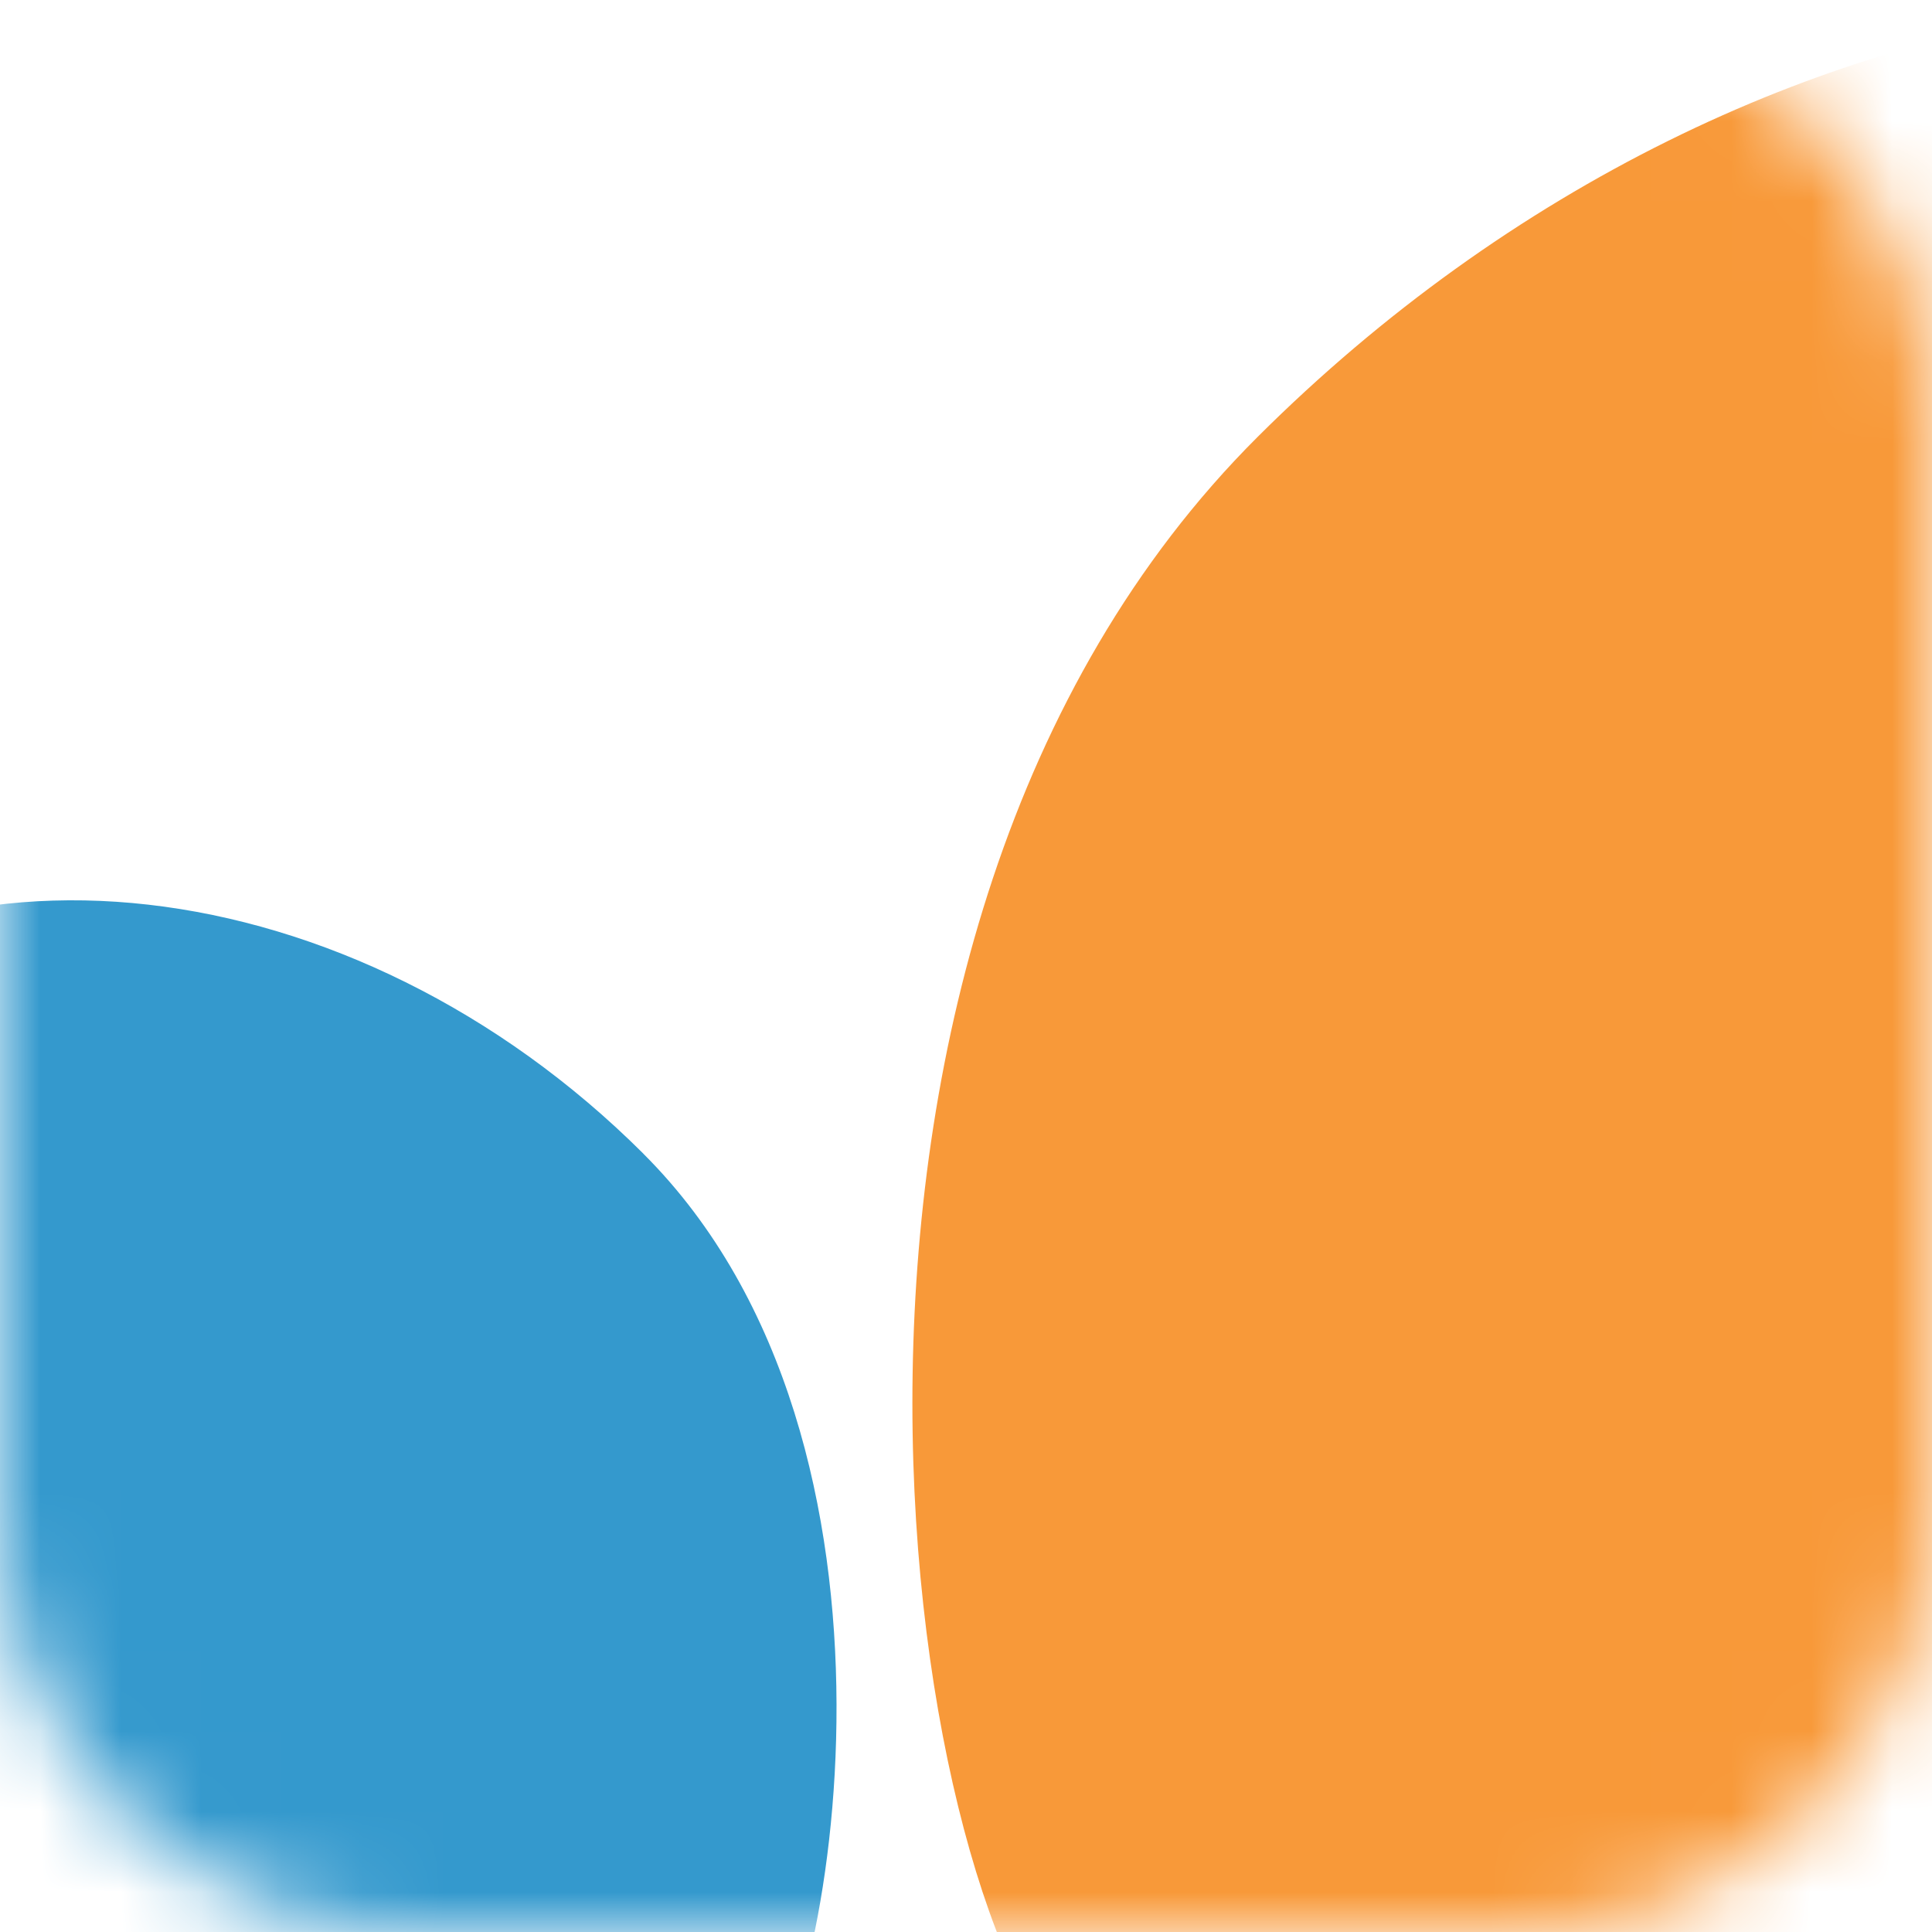
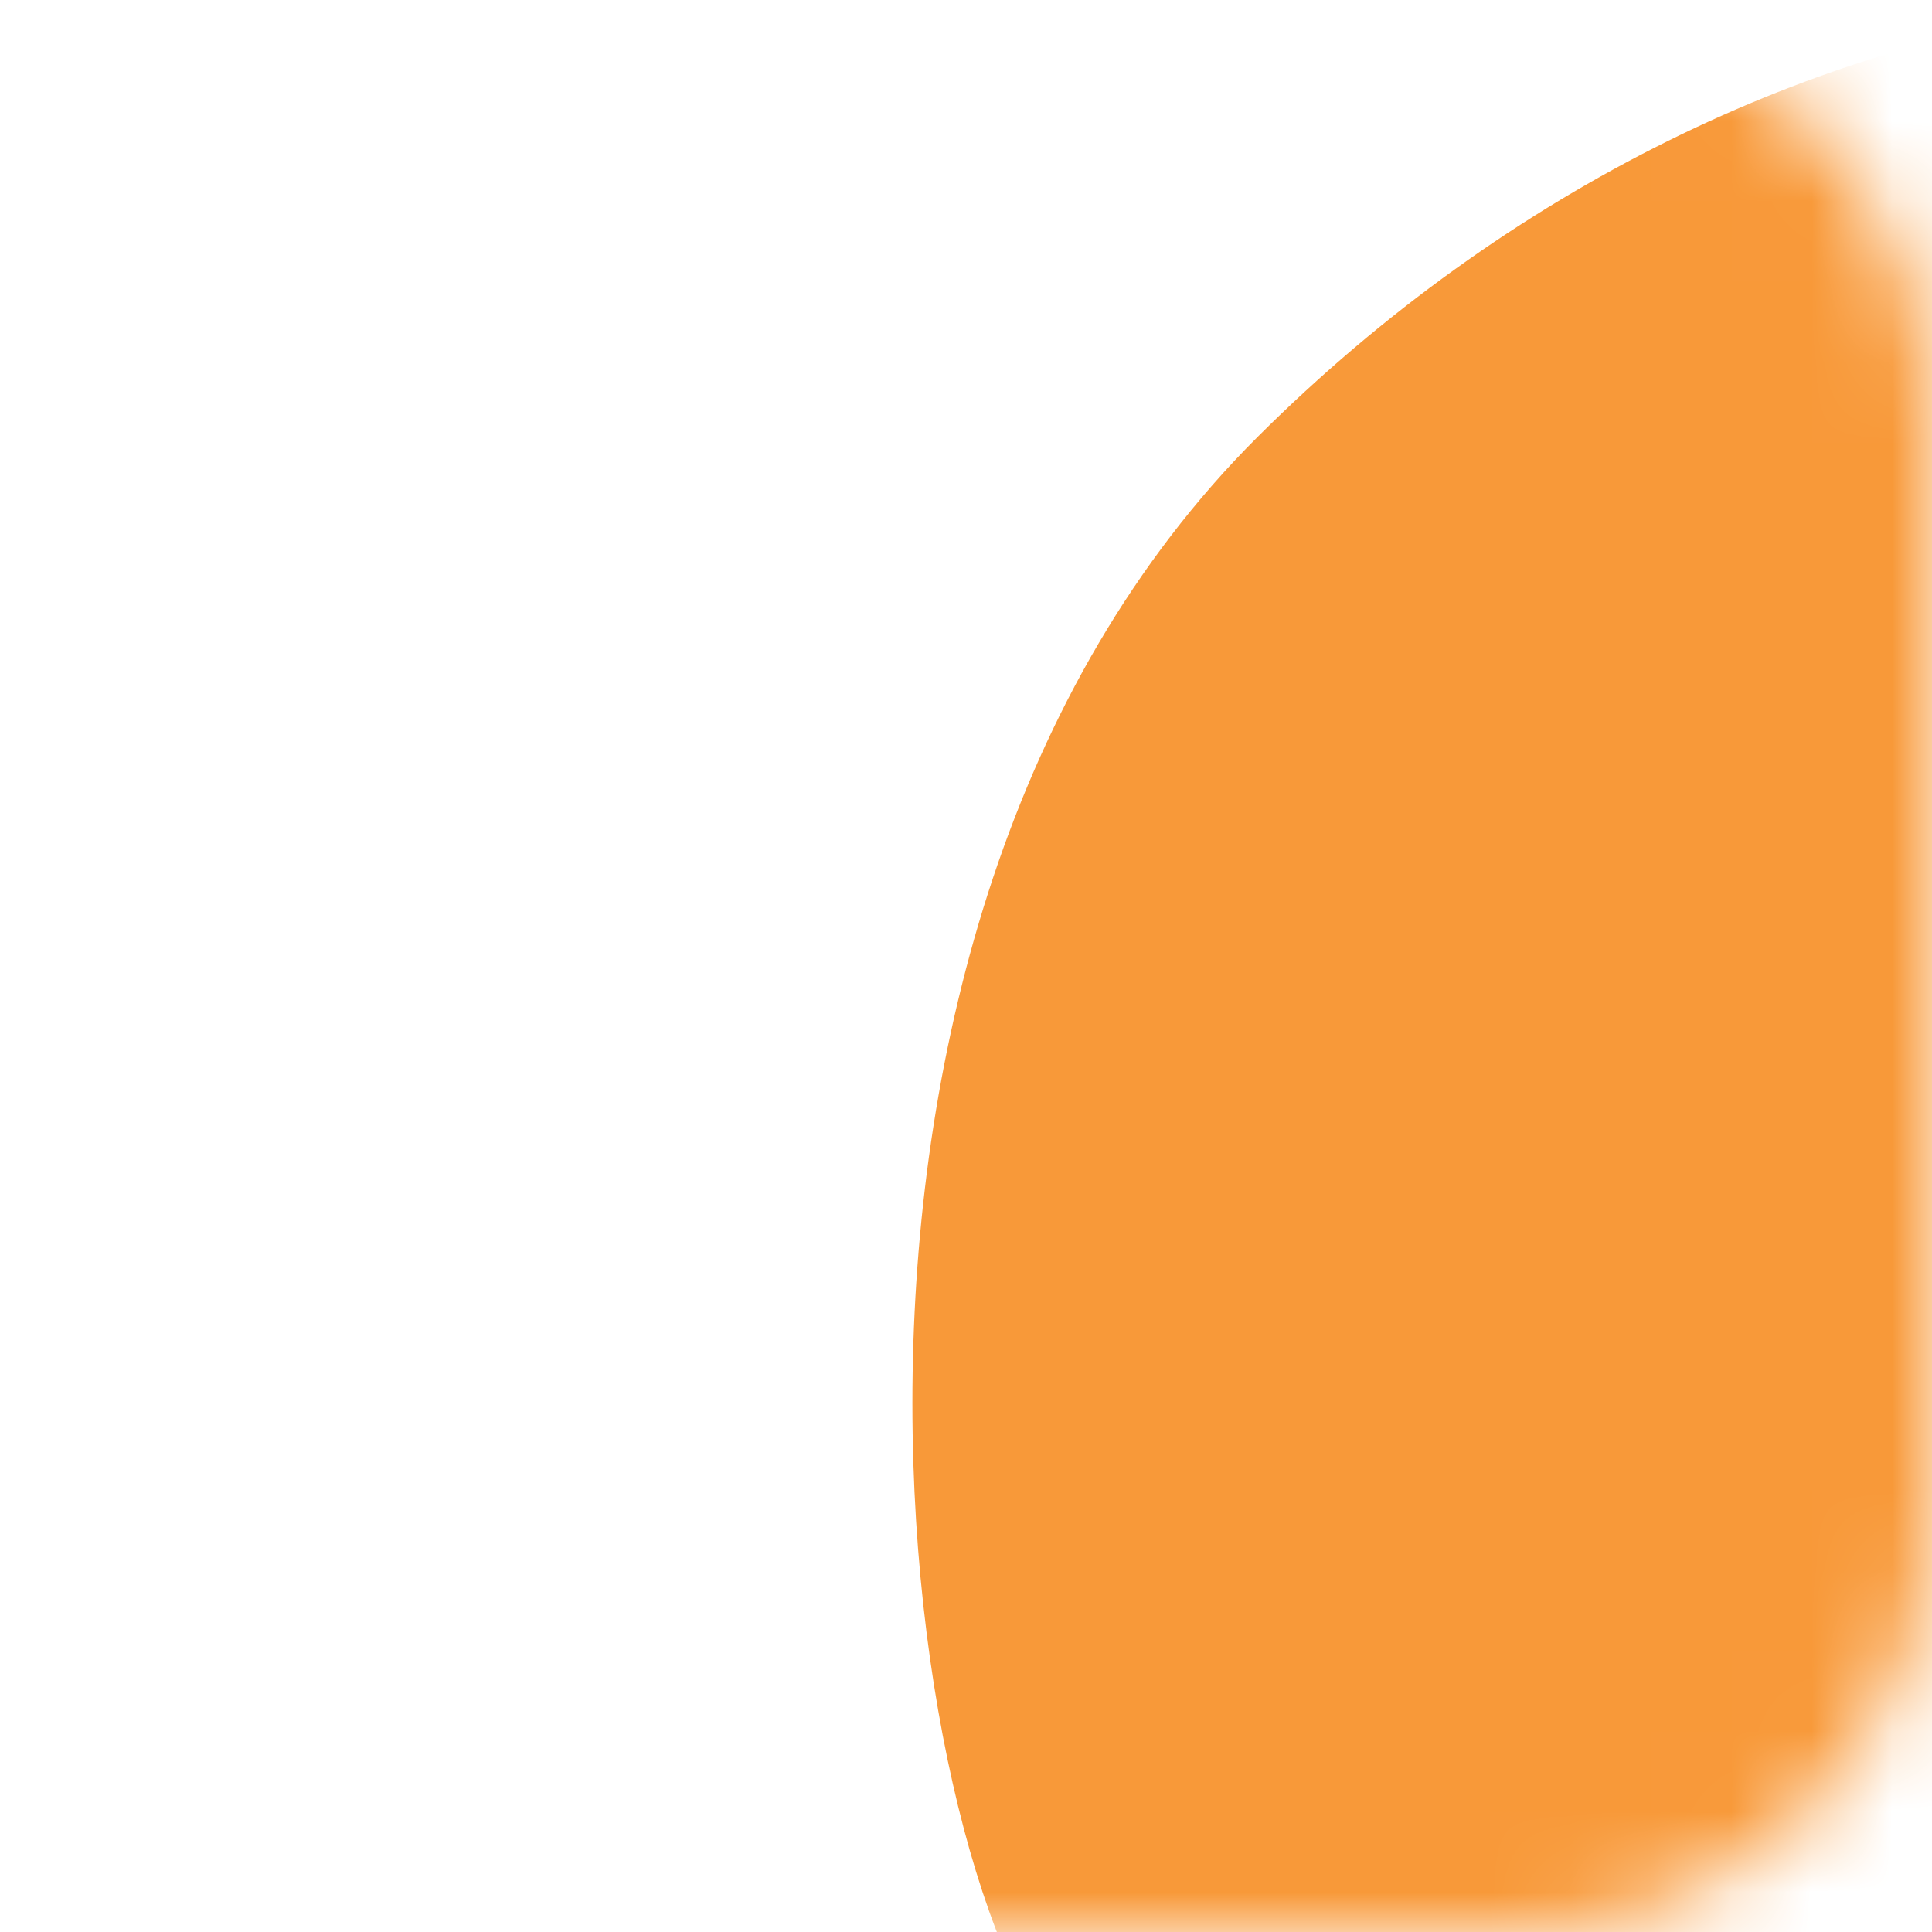
<svg xmlns="http://www.w3.org/2000/svg" width="24" height="24" viewBox="0 0 24 24" fill="none">
  <mask id="mask0_9574_6135" style="mask-type:alpha" maskUnits="userSpaceOnUse" x="0" y="0" width="24" height="24">
    <path fill-rule="evenodd" clip-rule="evenodd" d="M0 5.186C0 2.322 2.322 0 5.186 0H18.814C21.678 0 24 2.322 24 5.186V18.814C24 21.678 21.678 24 18.814 24H5.186C2.322 24 0 21.678 0 18.814V5.186Z" fill="white" />
  </mask>
  <g mask="url(#mask0_9574_6135)">
    <path d="M33.556 23.308C39.787 17.096 40.822 8.059 35.869 3.121C30.917 -1.816 21.852 -0.784 15.623 5.427C9.393 11.638 11.195 23.504 13.31 25.613C15.02 27.317 27.327 29.518 33.556 23.308Z" fill="#F89939" />
-     <path d="M7.993 14.332C4.379 10.729 -0.881 10.13 -3.755 12.995C-6.628 15.86 -6.028 21.105 -2.413 24.708C1.202 28.312 8.108 27.269 9.335 26.045C10.327 25.058 11.608 17.937 7.993 14.333V14.332Z" fill="#3499CD" />
  </g>
</svg>